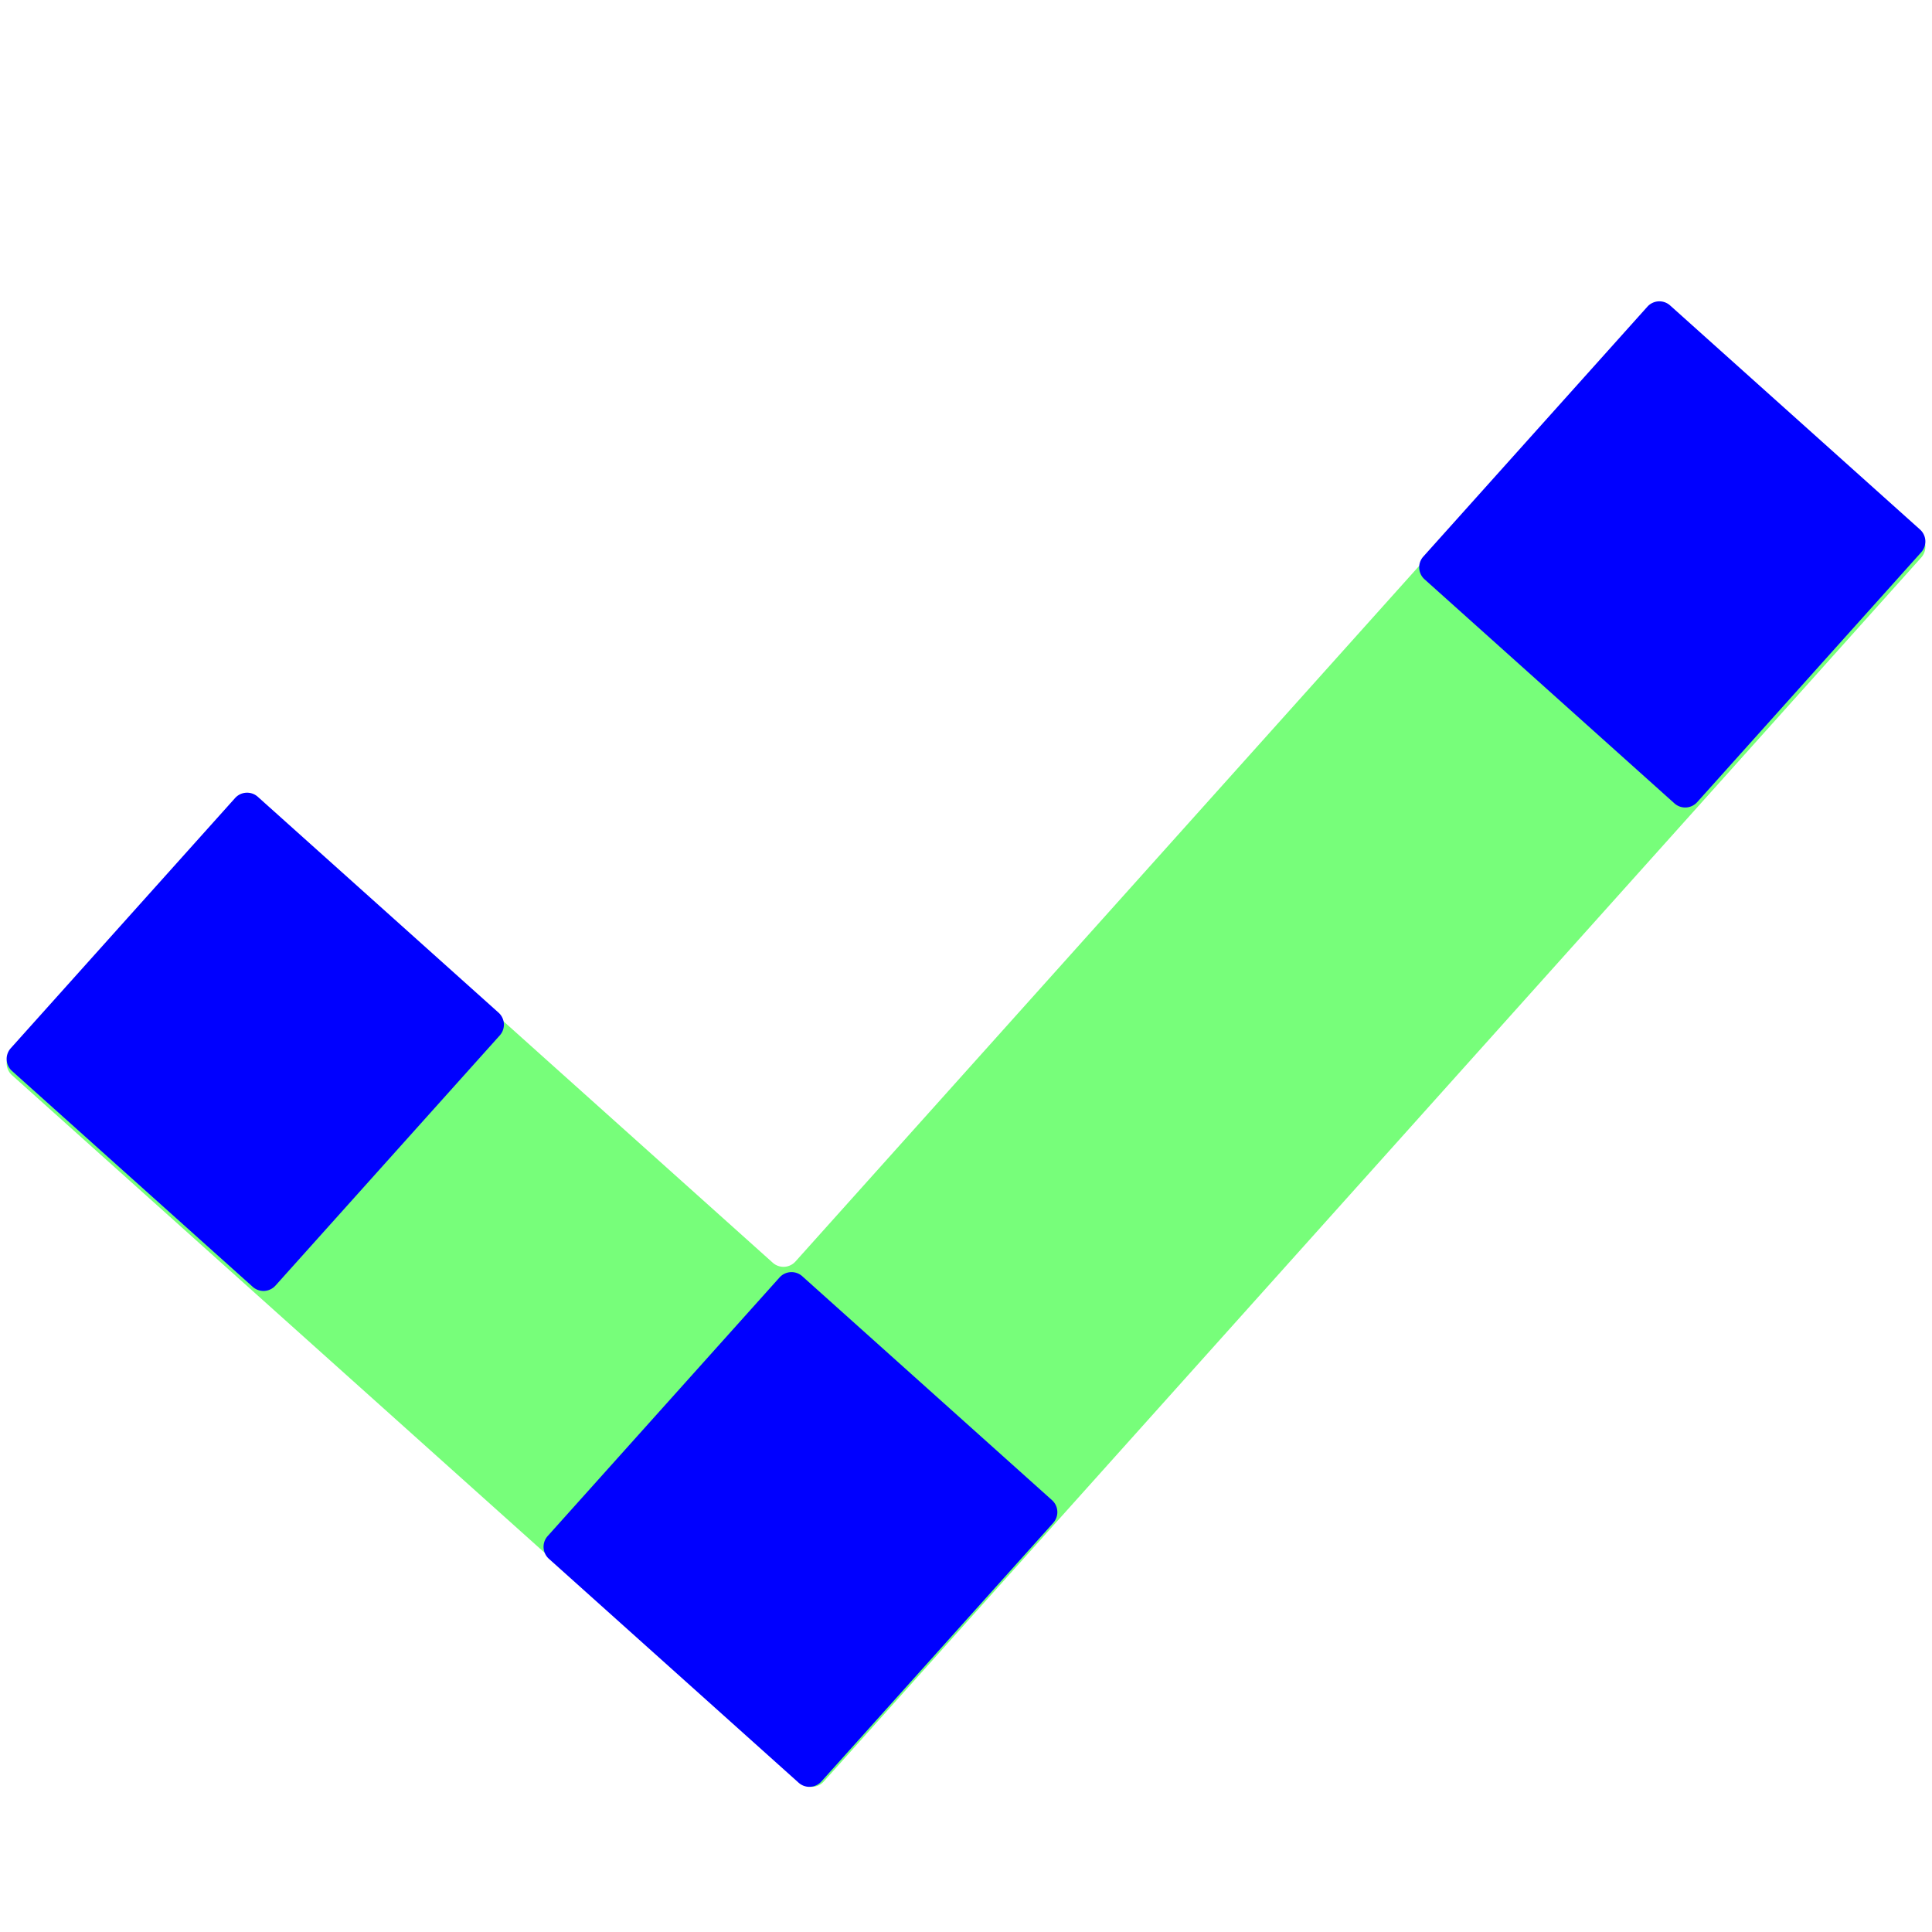
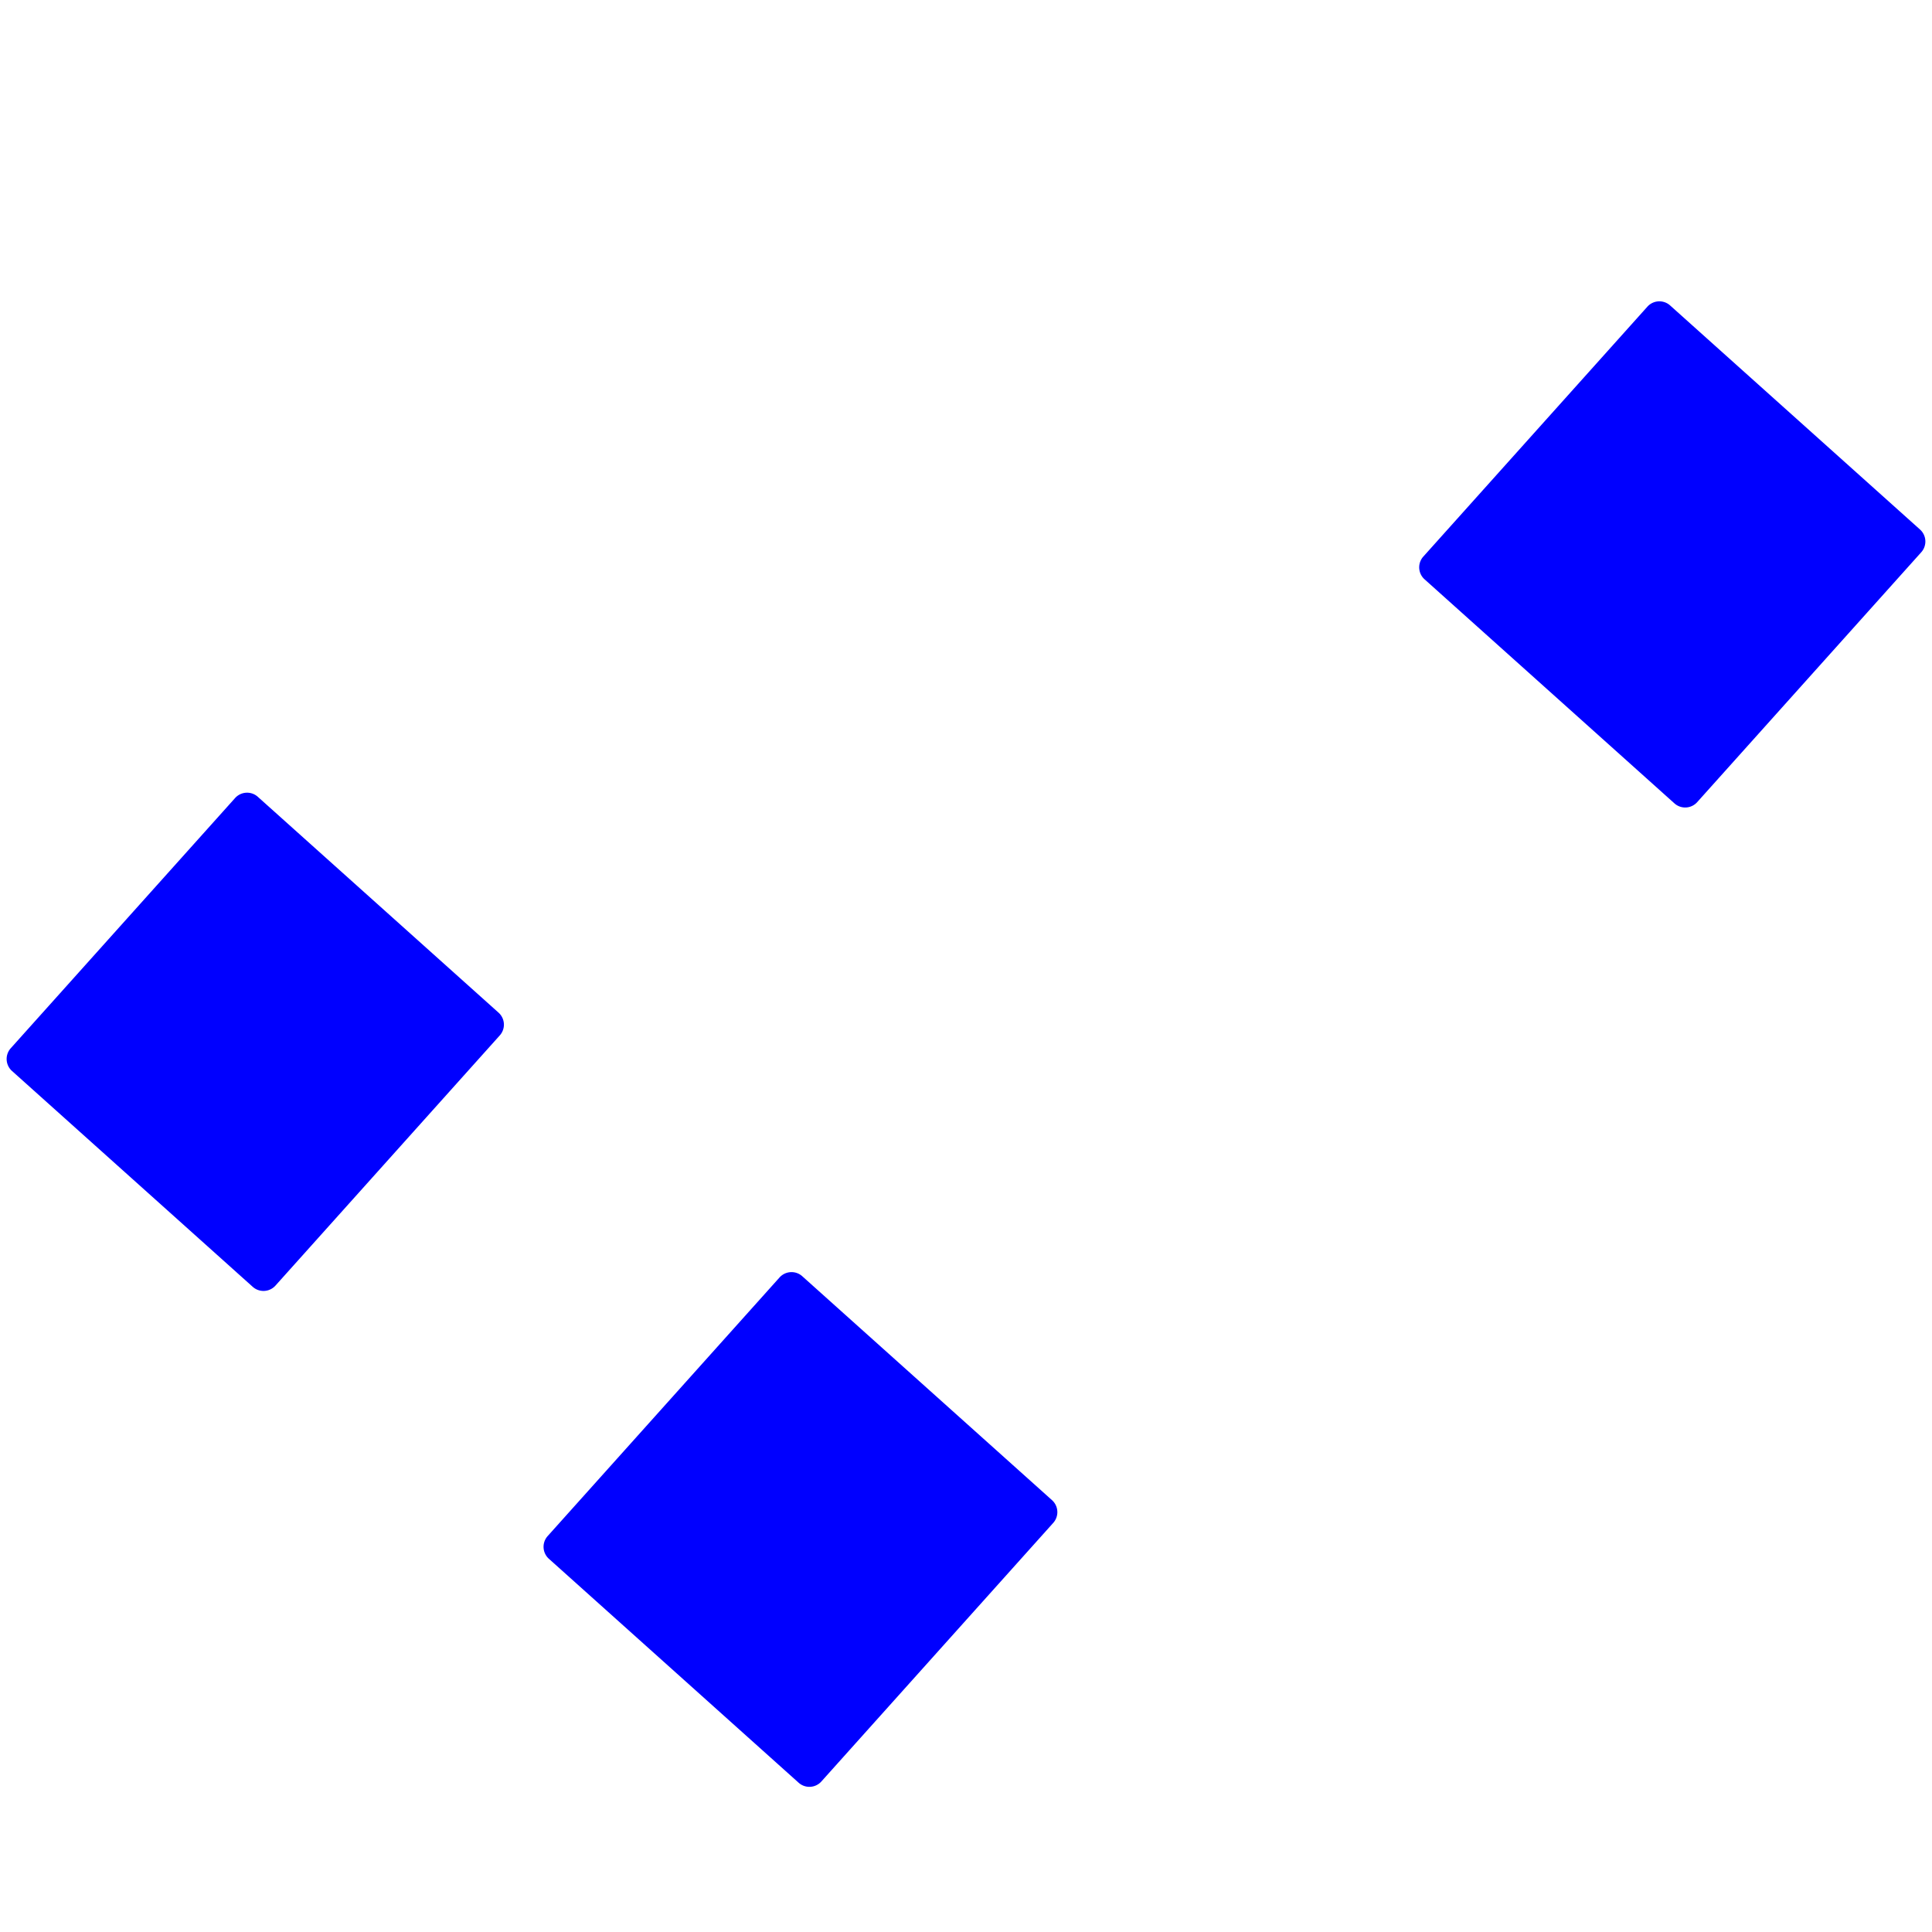
<svg xmlns="http://www.w3.org/2000/svg" fill="none" viewBox="0 0 240 240">
-   <path fill="#77FE7A" fill-rule="evenodd" d="M238.665 69.257a2 2 0 0 0-.154-2.825l-31.08-27.867a2 2 0 0 0-2.824.154L98.817 156.706a2 2 0 0 1-2.824.153L32.029 99.508a2 2 0 0 0-2.824.154l-27.867 31.08a2 2 0 0 0 .154 2.824l98.021 87.889a2 2 0 0 0 2.824-.154z" clip-rule="evenodd" />
  <path fill="#0000FF" d="M238.665 68.602a2 2 0 0 0-.154-2.824l-31.043-27.834a2 2 0 0 0-2.825.154L176.809 69.14a2 2 0 0 0 .154 2.824L208.006 99.8a2 2 0 0 0 2.824-.154zM62.087 128.62a2 2 0 0 0-.154-2.824L32.027 98.982a2 2 0 0 0-2.824.154L1.336 130.215a2 2 0 0 0 .154 2.825l29.905 26.814a2 2 0 0 0 2.825-.154zm68.75 60.559a2 2 0 0 0-.154-2.825L99.66 158.538a2 2 0 0 0-2.824.154l-28.803 32.124a2 2 0 0 0 .154 2.824l31.022 27.816a2 2 0 0 0 2.825-.154z" />
</svg>